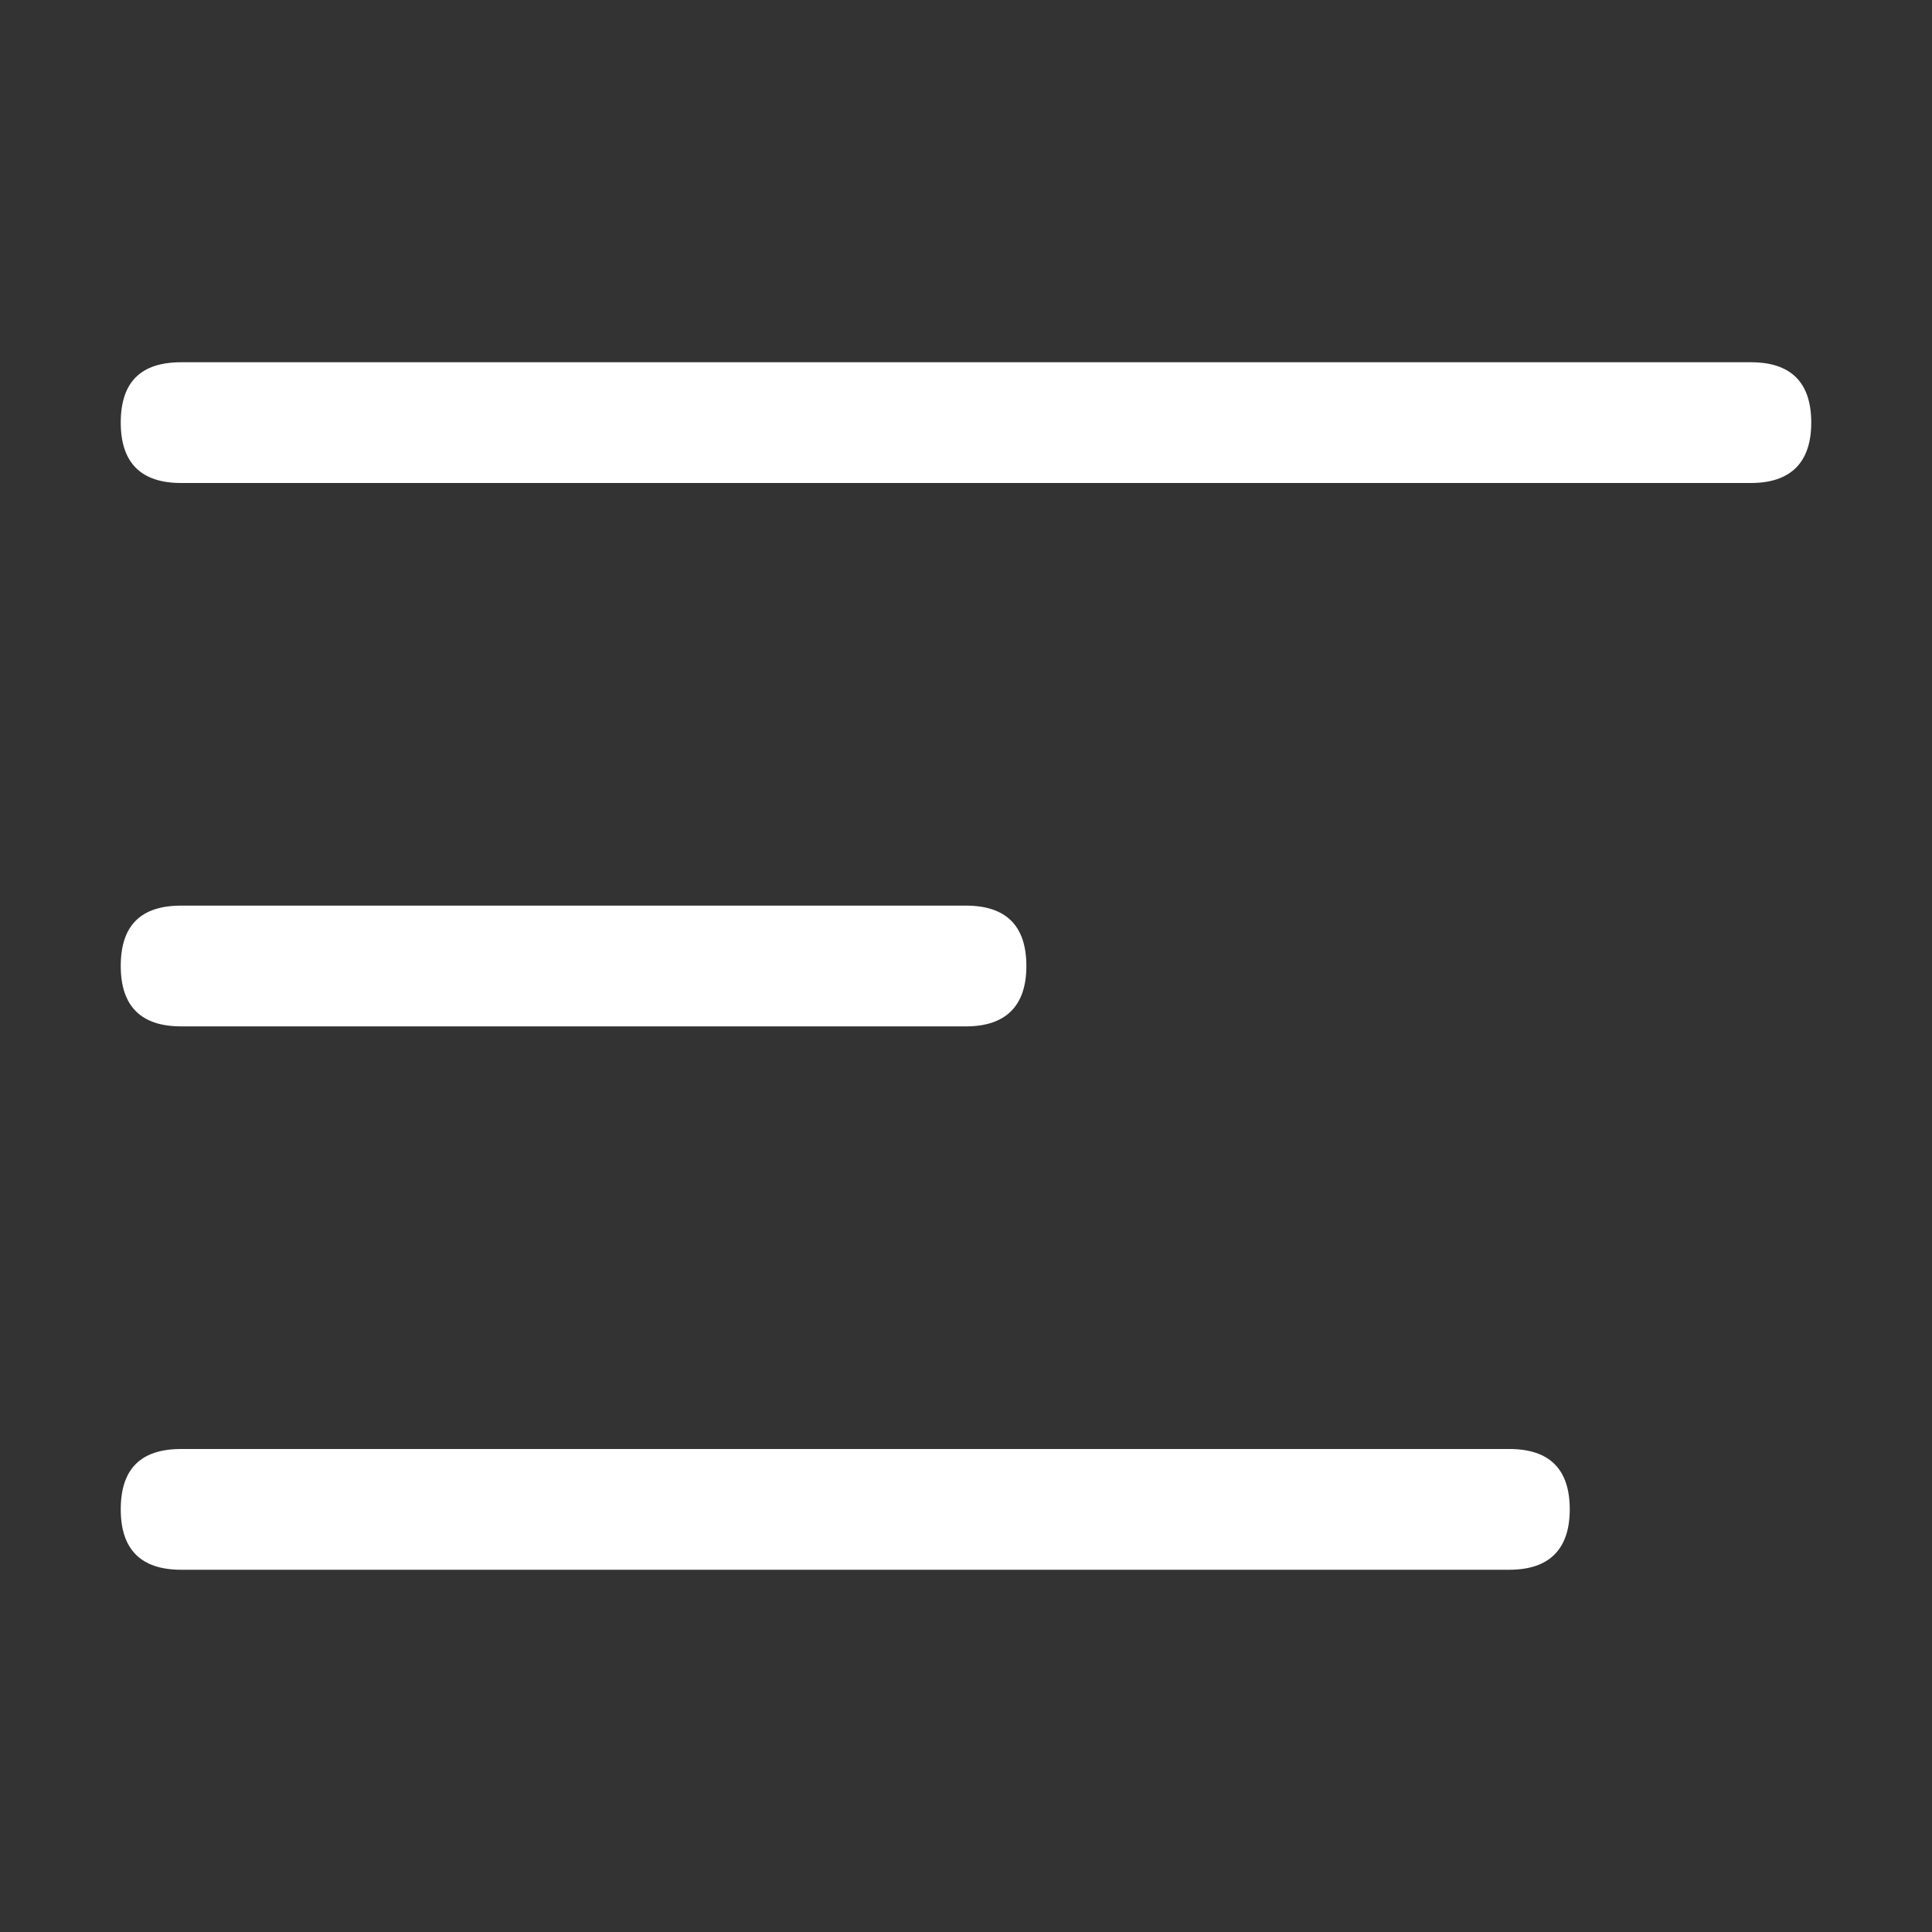
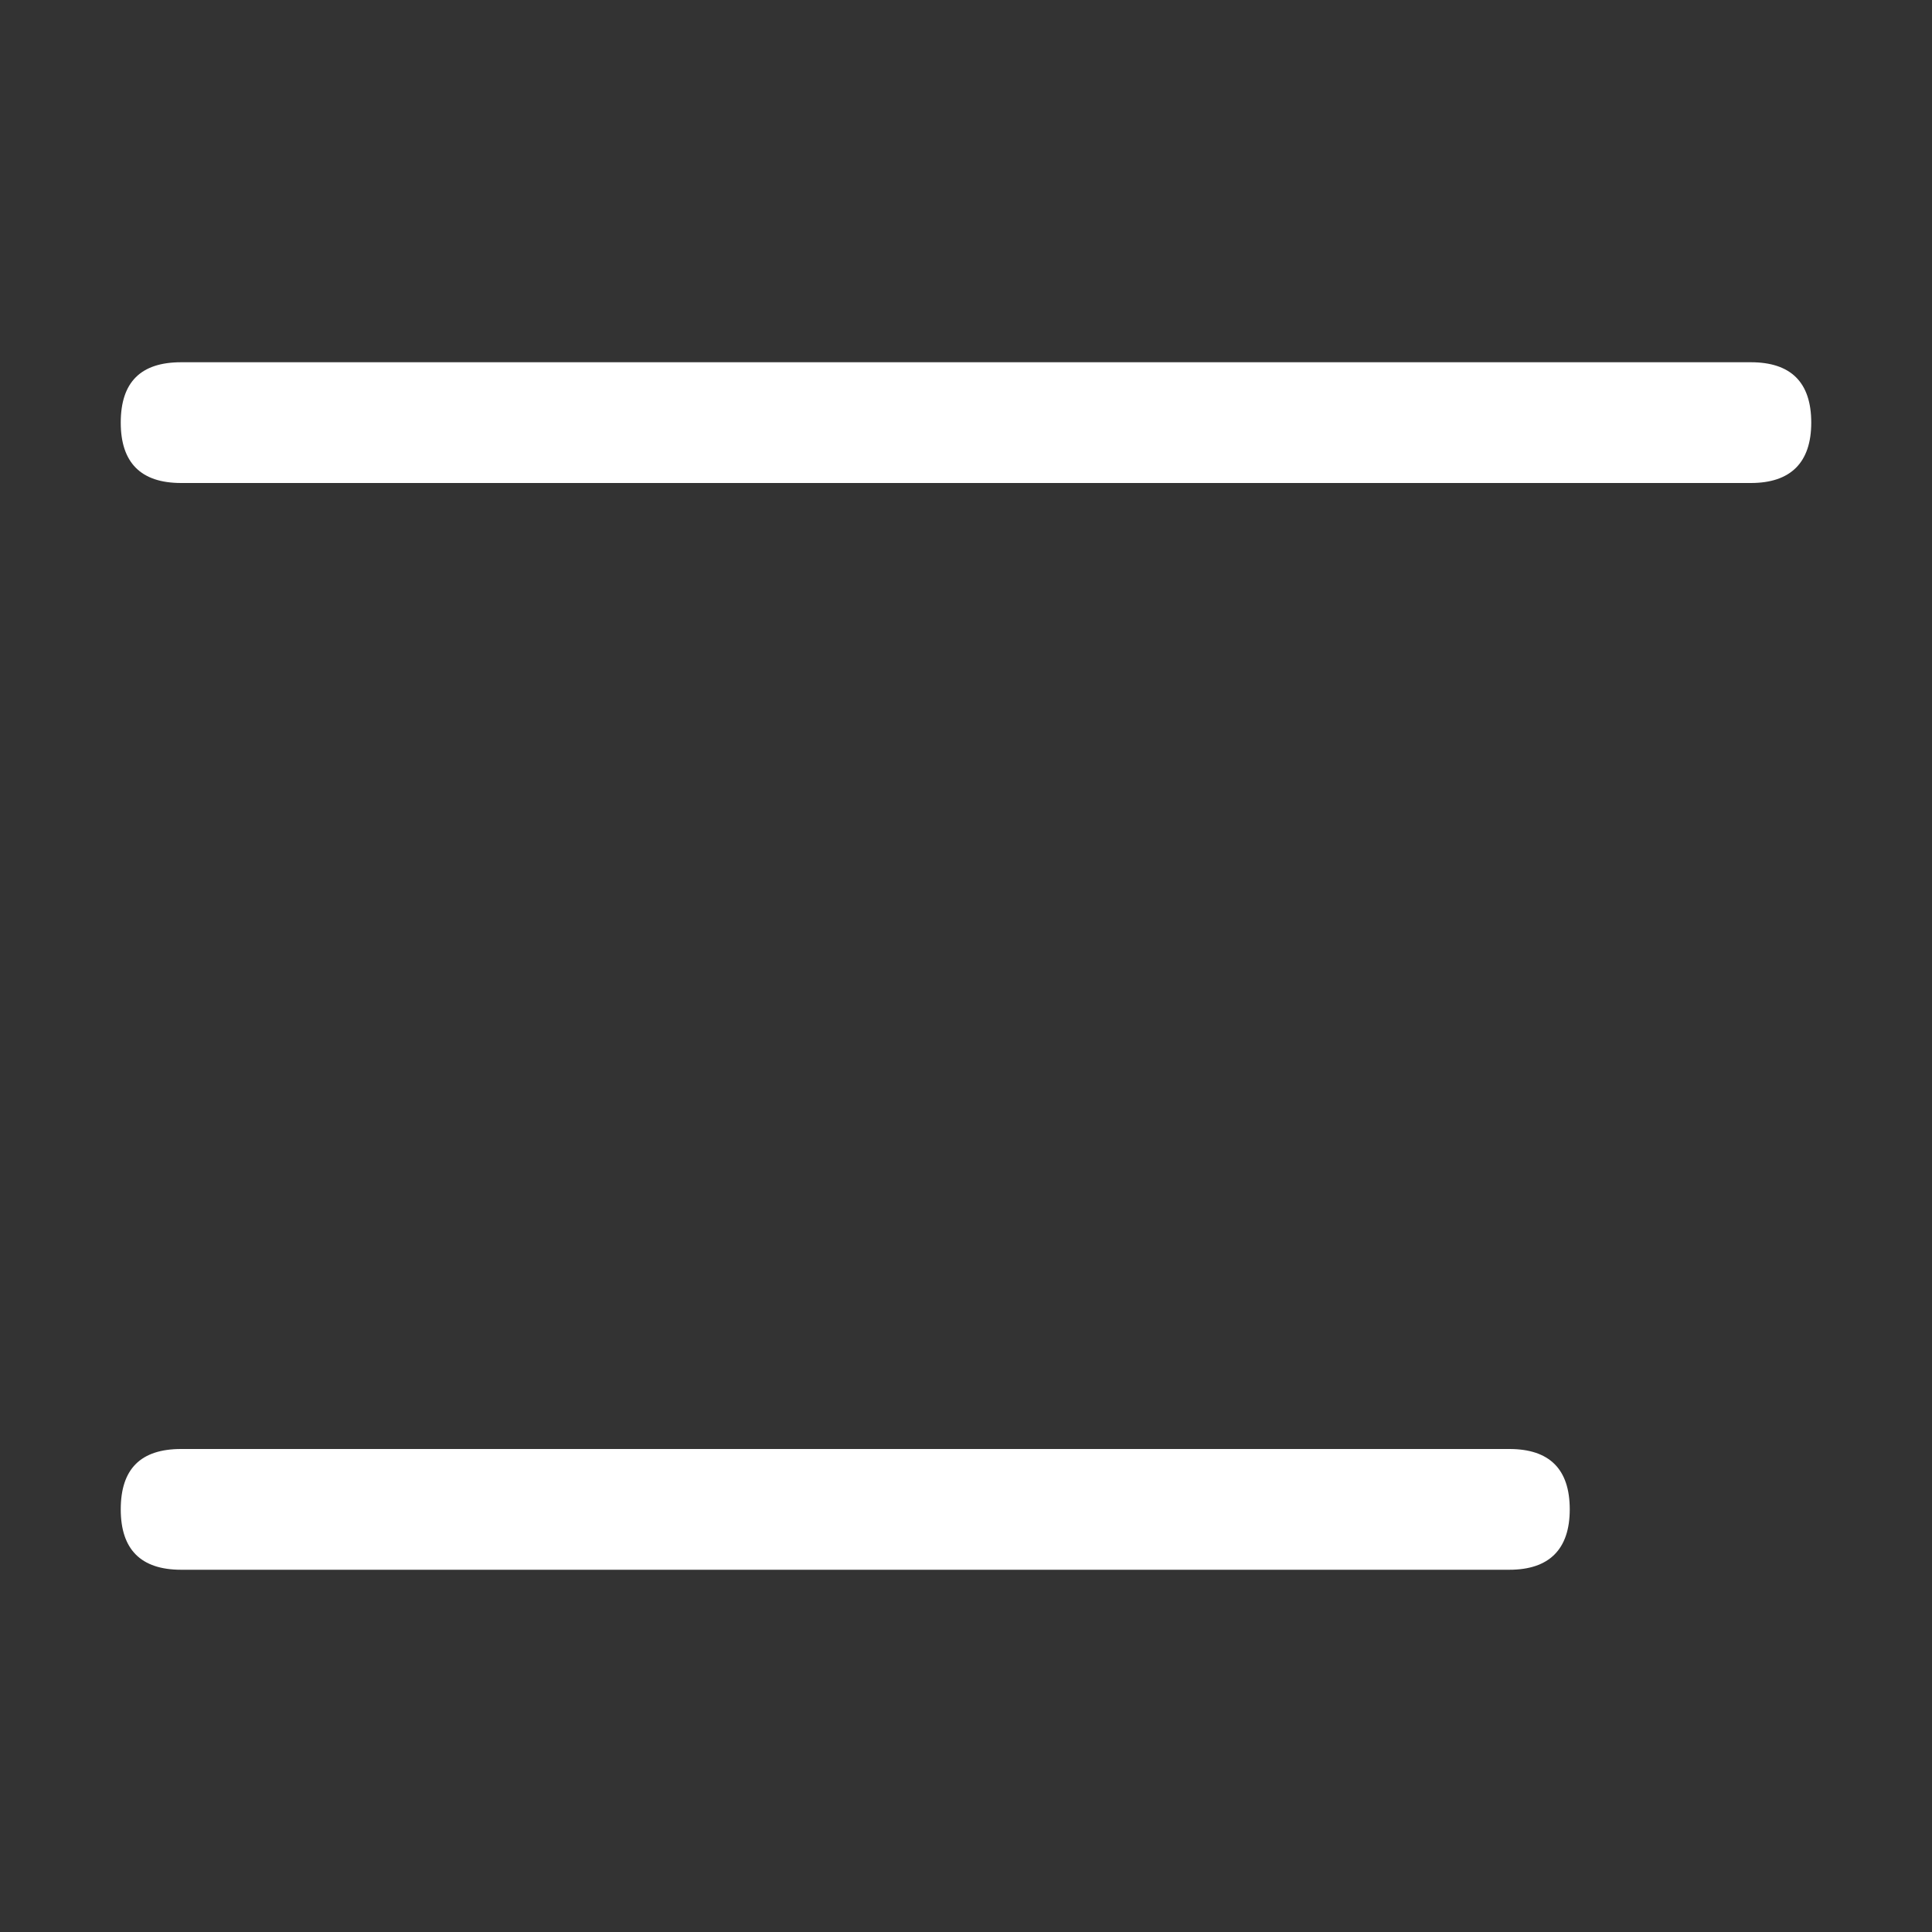
<svg xmlns="http://www.w3.org/2000/svg" width="32" height="32" viewBox="0 0 32 32" fill="none">
  <rect x="0" y="0" width="32" height="32" fill="#333333" stroke="none" />
  <desc> Created with Pixso. </desc>
  <defs>
    <clipPath id="clip25_1">
      <rect id="4092560-graph-line-list-menu-paragraph-stats-website_114036" width="32" height="32" fill="white" fill-opacity="0" />
    </clipPath>
  </defs>
  <g clip-path="url(#clip25_1)">
    <path id="path" d="M29 6L3 6C2.33 6 2 6.33 2 7C2 7.66 2.33 8 3 8L29 8C29.66 8 30 7.66 30 7C30 6.33 29.66 6 29 6Z" fill="#FFFFFF" fill-opacity="1" fill-rule="nonzero" />
-     <path id="path" d="M3 17L16 17C16.66 17 17 16.66 17 16C17 15.33 16.66 15 16 15L3 15C2.33 15 2 15.33 2 16C2 16.66 2.33 17 3 17Z" fill="#FFFFFF" fill-opacity="1" fill-rule="nonzero" />
    <path id="path" d="M25 24L3 24C2.33 24 2 24.33 2 25C2 25.66 2.33 26 3 26L25 26C25.66 26 26 25.66 26 25C26 24.33 25.66 24 25 24Z" fill="#FFFFFF" fill-opacity="1" fill-rule="nonzero" />
  </g>
</svg>